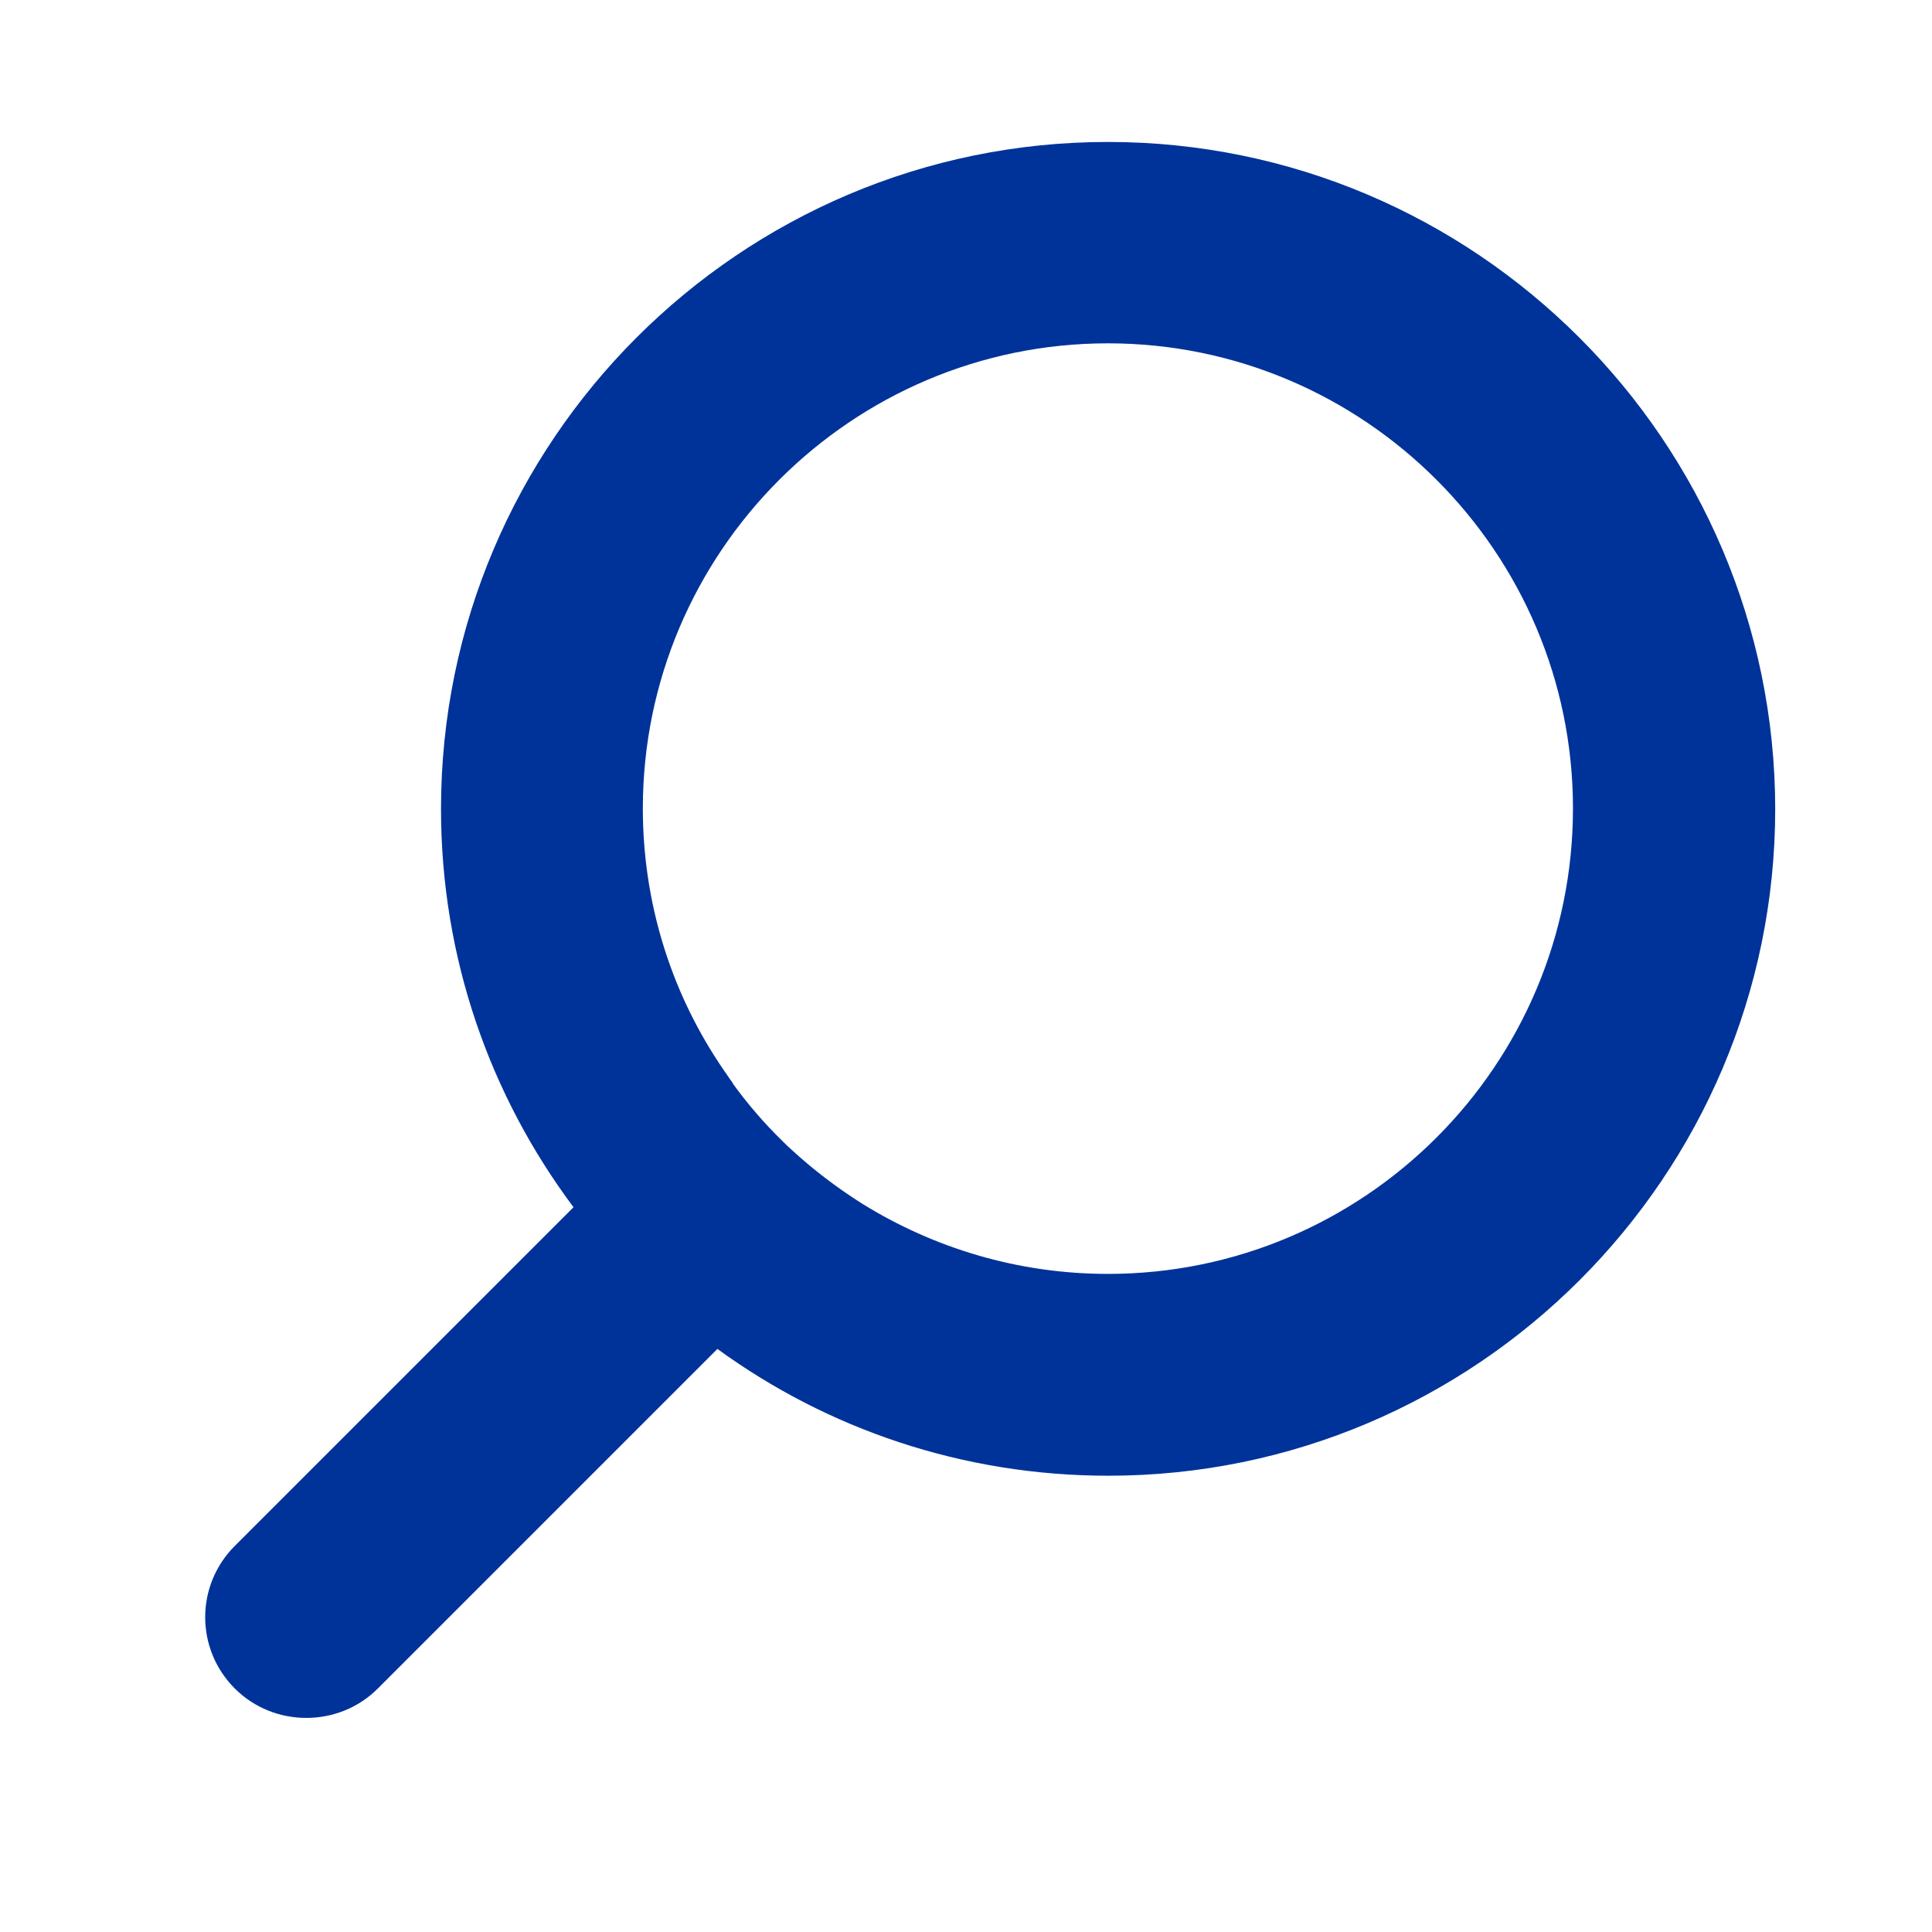
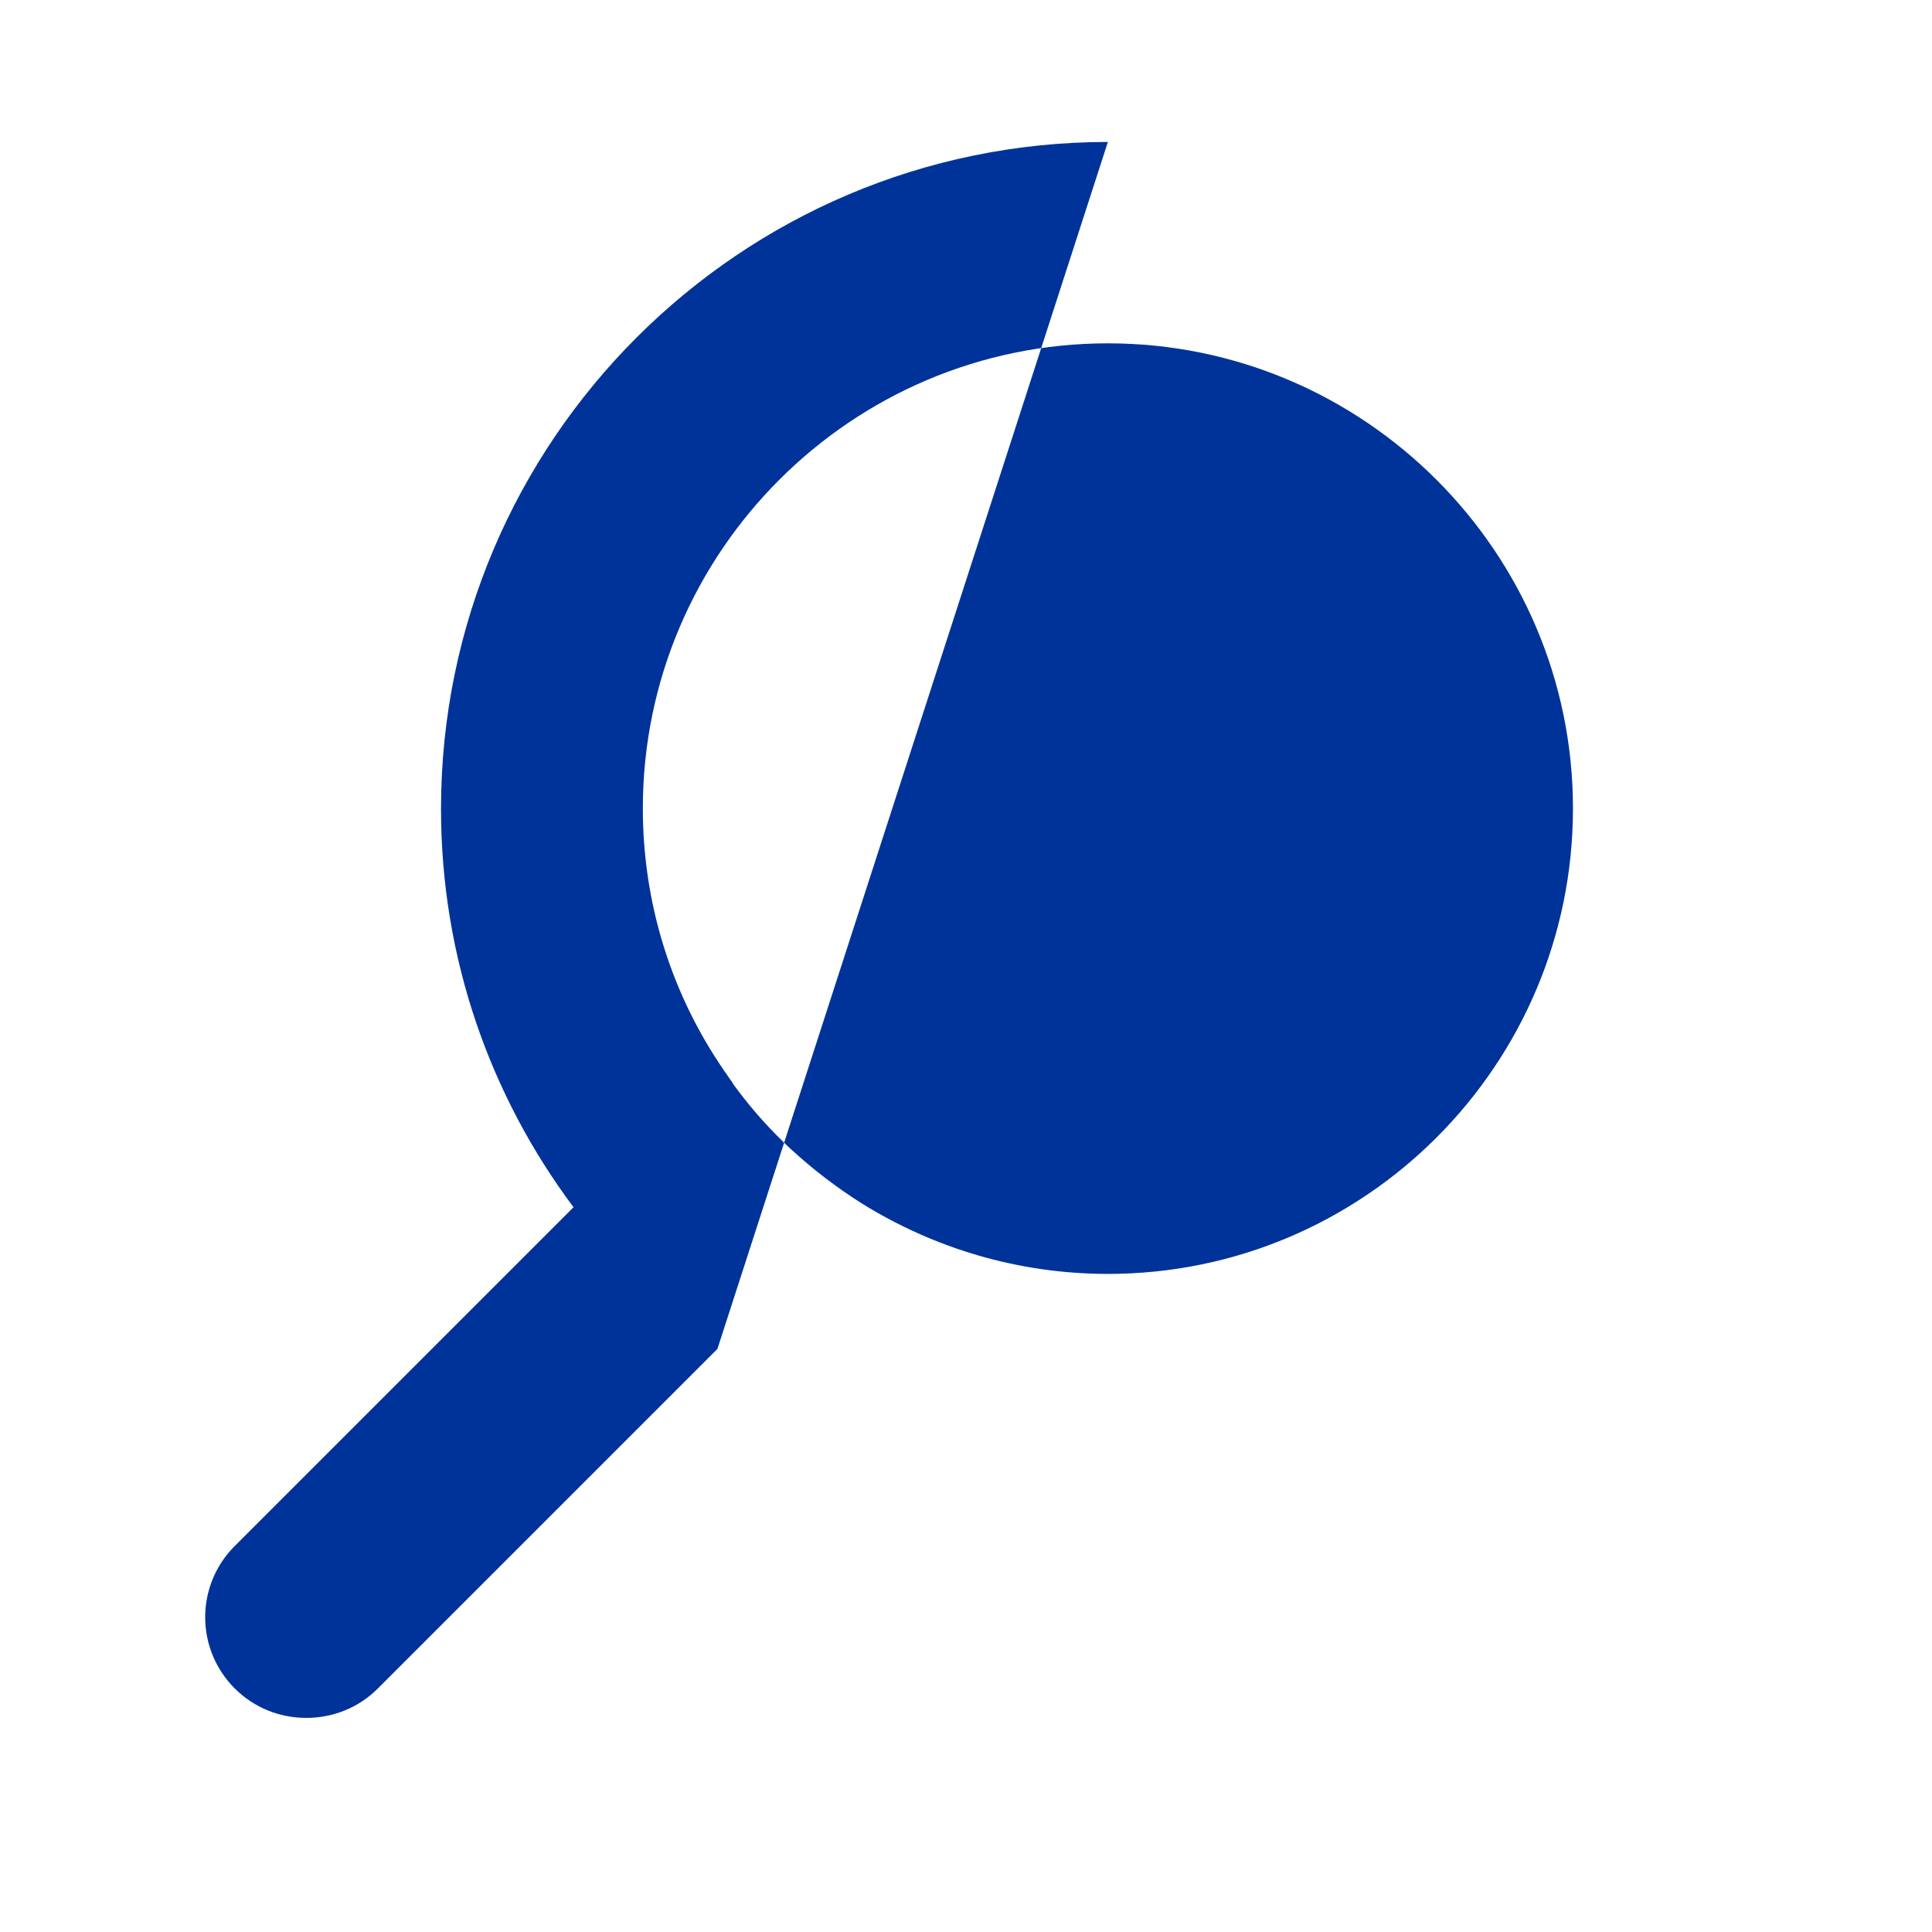
<svg xmlns="http://www.w3.org/2000/svg" id="_x32_" version="1.1" viewBox="0 0 511.98 512.012">
  <defs>
    <style>
      .st0 {
        fill: #039;
      }
    </style>
  </defs>
-   <path class="st0" d="M293.592,37.618c-97.43,0-176.724,79.293-176.724,176.724,0,39.531,13.022,76.039,35.112,105.57h0l-89.757,89.756c-10.464,10.465-10.464,27.322,0,37.787,5.232,5.232,12.092,7.789,18.951,7.789s13.72-2.557,18.951-7.789l89.99-89.99h0c29.066,21.16,64.876,33.602,103.592,33.602,97.431,0,176.725-79.293,176.725-176.725-.115-97.431-79.409-176.724-176.84-176.724ZM293.592,337.584c-23.834,0-46.157-6.859-65.108-18.604-6.627-4.186-12.905-8.951-18.719-14.299h0c-.813-.699-1.628-1.512-2.441-2.326h0c-4.767-4.65-9.185-9.766-13.138-15.23v-.117c-.582-.813-1.279-1.744-1.86-2.674,0,0,0-.115-.116-.115-.582-.932-1.279-1.861-1.86-2.791h0c-12.673-19.301-19.998-42.438-19.998-67.202,0-67.899,55.343-123.242,123.241-123.242s123.242,55.342,123.242,123.242c-.001,68.131-55.344,123.358-123.243,123.358Z" />
+   <path class="st0" d="M293.592,37.618c-97.43,0-176.724,79.293-176.724,176.724,0,39.531,13.022,76.039,35.112,105.57h0l-89.757,89.756c-10.464,10.465-10.464,27.322,0,37.787,5.232,5.232,12.092,7.789,18.951,7.789s13.72-2.557,18.951-7.789l89.99-89.99h0ZM293.592,337.584c-23.834,0-46.157-6.859-65.108-18.604-6.627-4.186-12.905-8.951-18.719-14.299h0c-.813-.699-1.628-1.512-2.441-2.326h0c-4.767-4.65-9.185-9.766-13.138-15.23v-.117c-.582-.813-1.279-1.744-1.86-2.674,0,0,0-.115-.116-.115-.582-.932-1.279-1.861-1.86-2.791h0c-12.673-19.301-19.998-42.438-19.998-67.202,0-67.899,55.343-123.242,123.241-123.242s123.242,55.342,123.242,123.242c-.001,68.131-55.344,123.358-123.243,123.358Z" />
</svg>